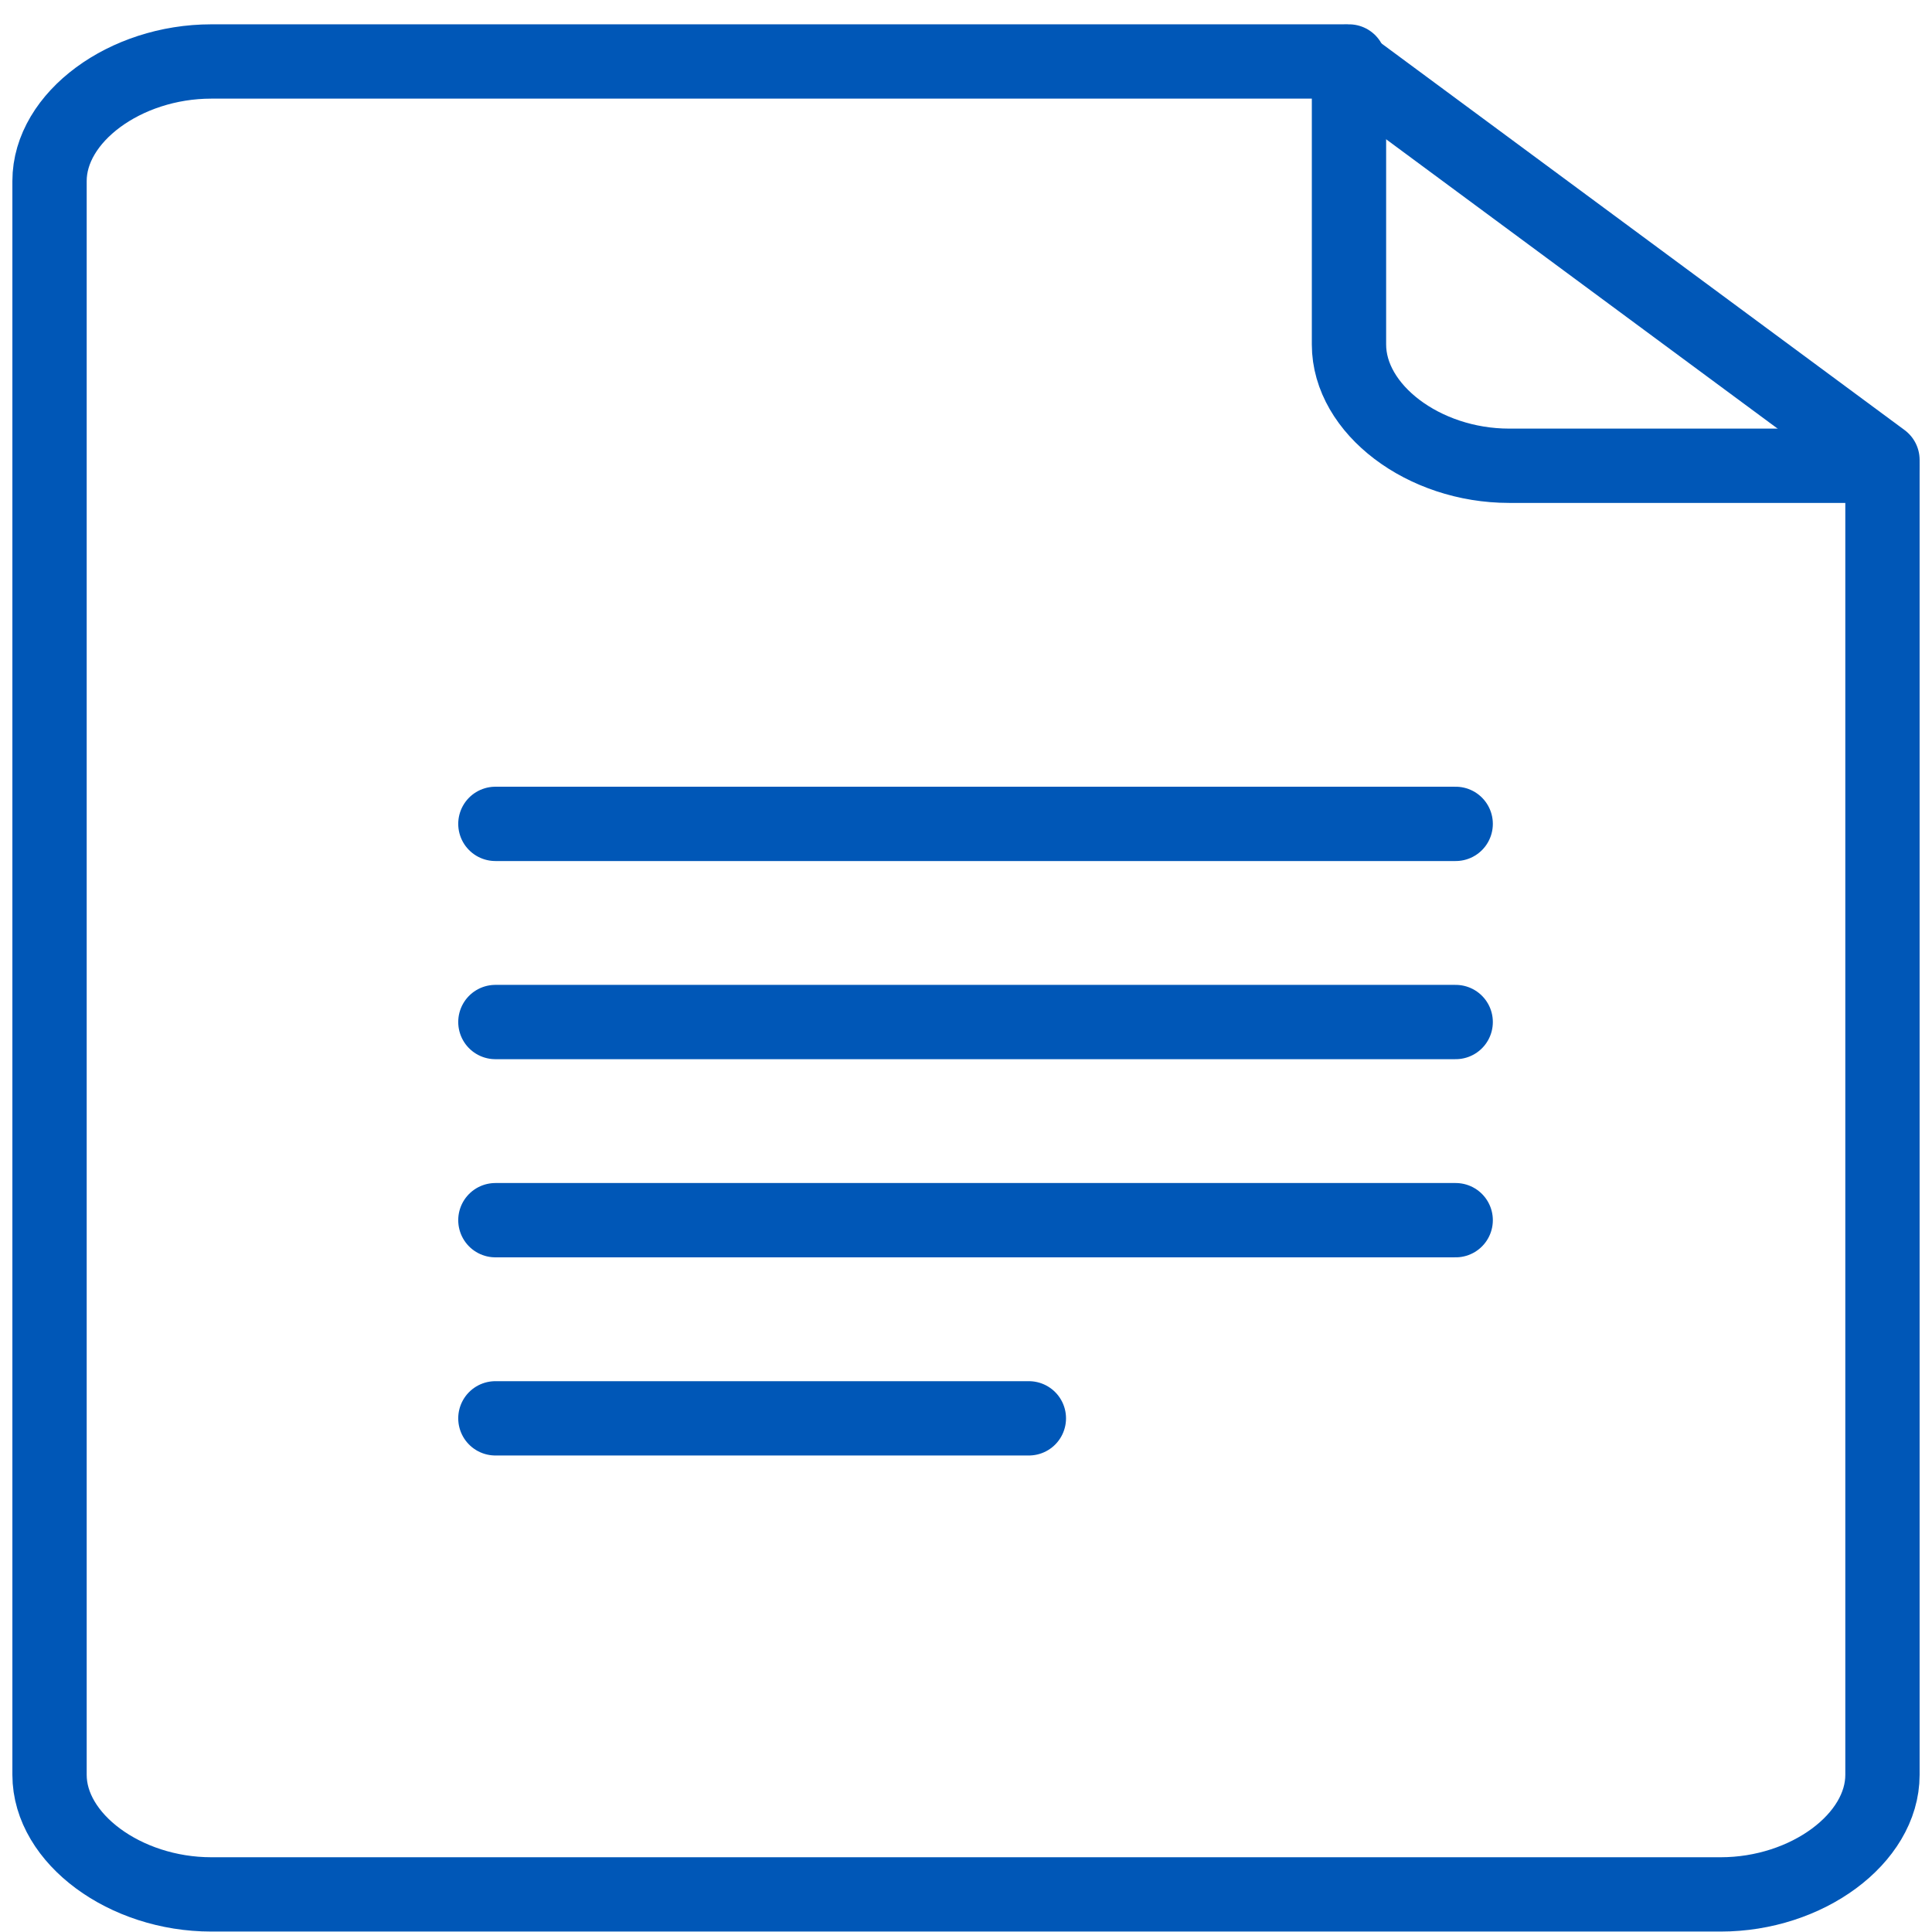
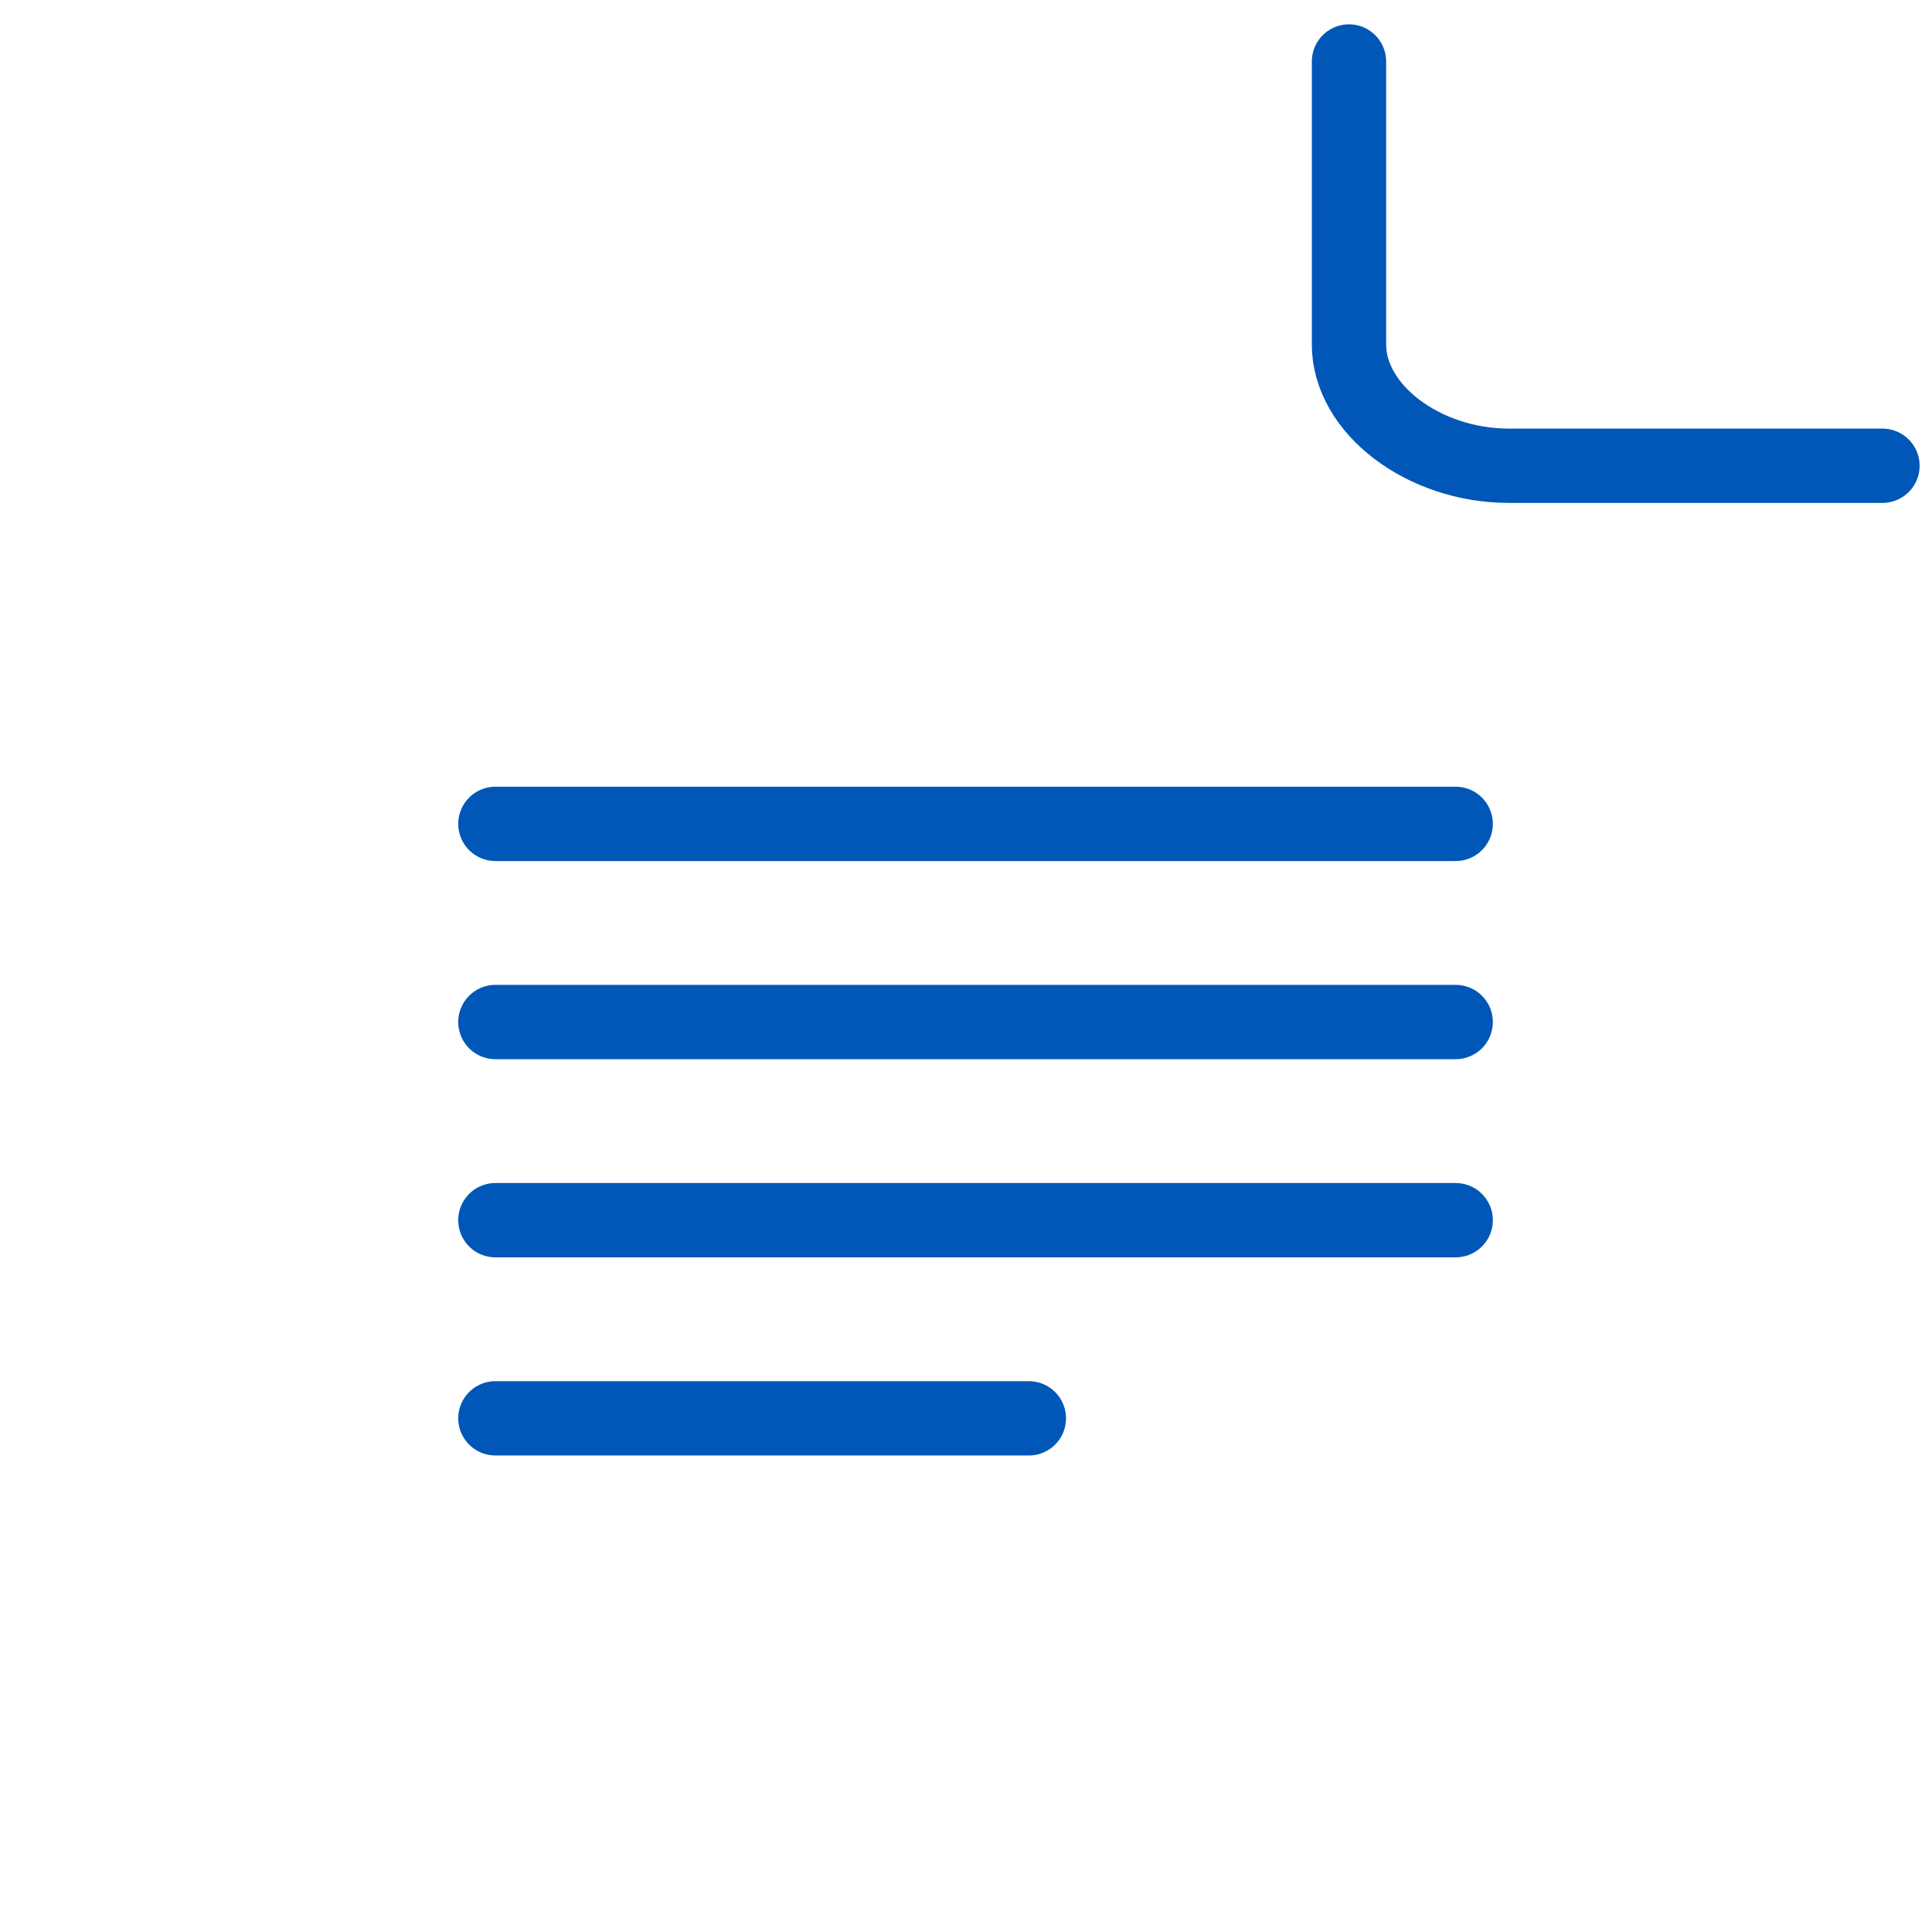
<svg xmlns="http://www.w3.org/2000/svg" width="39px" height="39px" viewBox="0 0 39 39" version="1.1">
  <title>97A41313-526D-442B-81CE-8A391E6EBA00</title>
  <g id="Design" stroke="none" stroke-width="1" fill="none" fill-rule="evenodd" stroke-linecap="round" stroke-linejoin="round">
    <g id="FAQs-Arabic" transform="translate(-959, -357)" stroke="#0057B7" stroke-width="1.5">
      <g id="Group-19" transform="translate(273, 246)">
        <g id="Group-18" transform="translate(0, 73)">
          <g id="Group-7-Copy-2" transform="translate(580, 0)">
            <g id="Group-11" transform="translate(72.5, 39.241)">
              <g id="docs" transform="translate(34.5, 0)">
-                 <path d="M37,8.043 L37,34.587 C37,35.874 35.476,37 33.735,37 L3.265,37 C1.524,37 0,35.874 0,34.587 L0,2.413 C0,1.126 1.524,0 3.265,0 L26.118,0 L37,8.043 Z" id="Path" />
                <path d="M26.231,0 L26.231,5.713 C26.231,7.019 27.738,8.161 29.462,8.161 L37,8.161 M9,15.39 L28.385,15.39 M9,19.39 L28.385,19.39 M9,23.39 L28.385,23.39 M9,27.39 L19.769,27.39" id="Shape" />
              </g>
            </g>
          </g>
        </g>
      </g>
    </g>
  </g>
</svg>